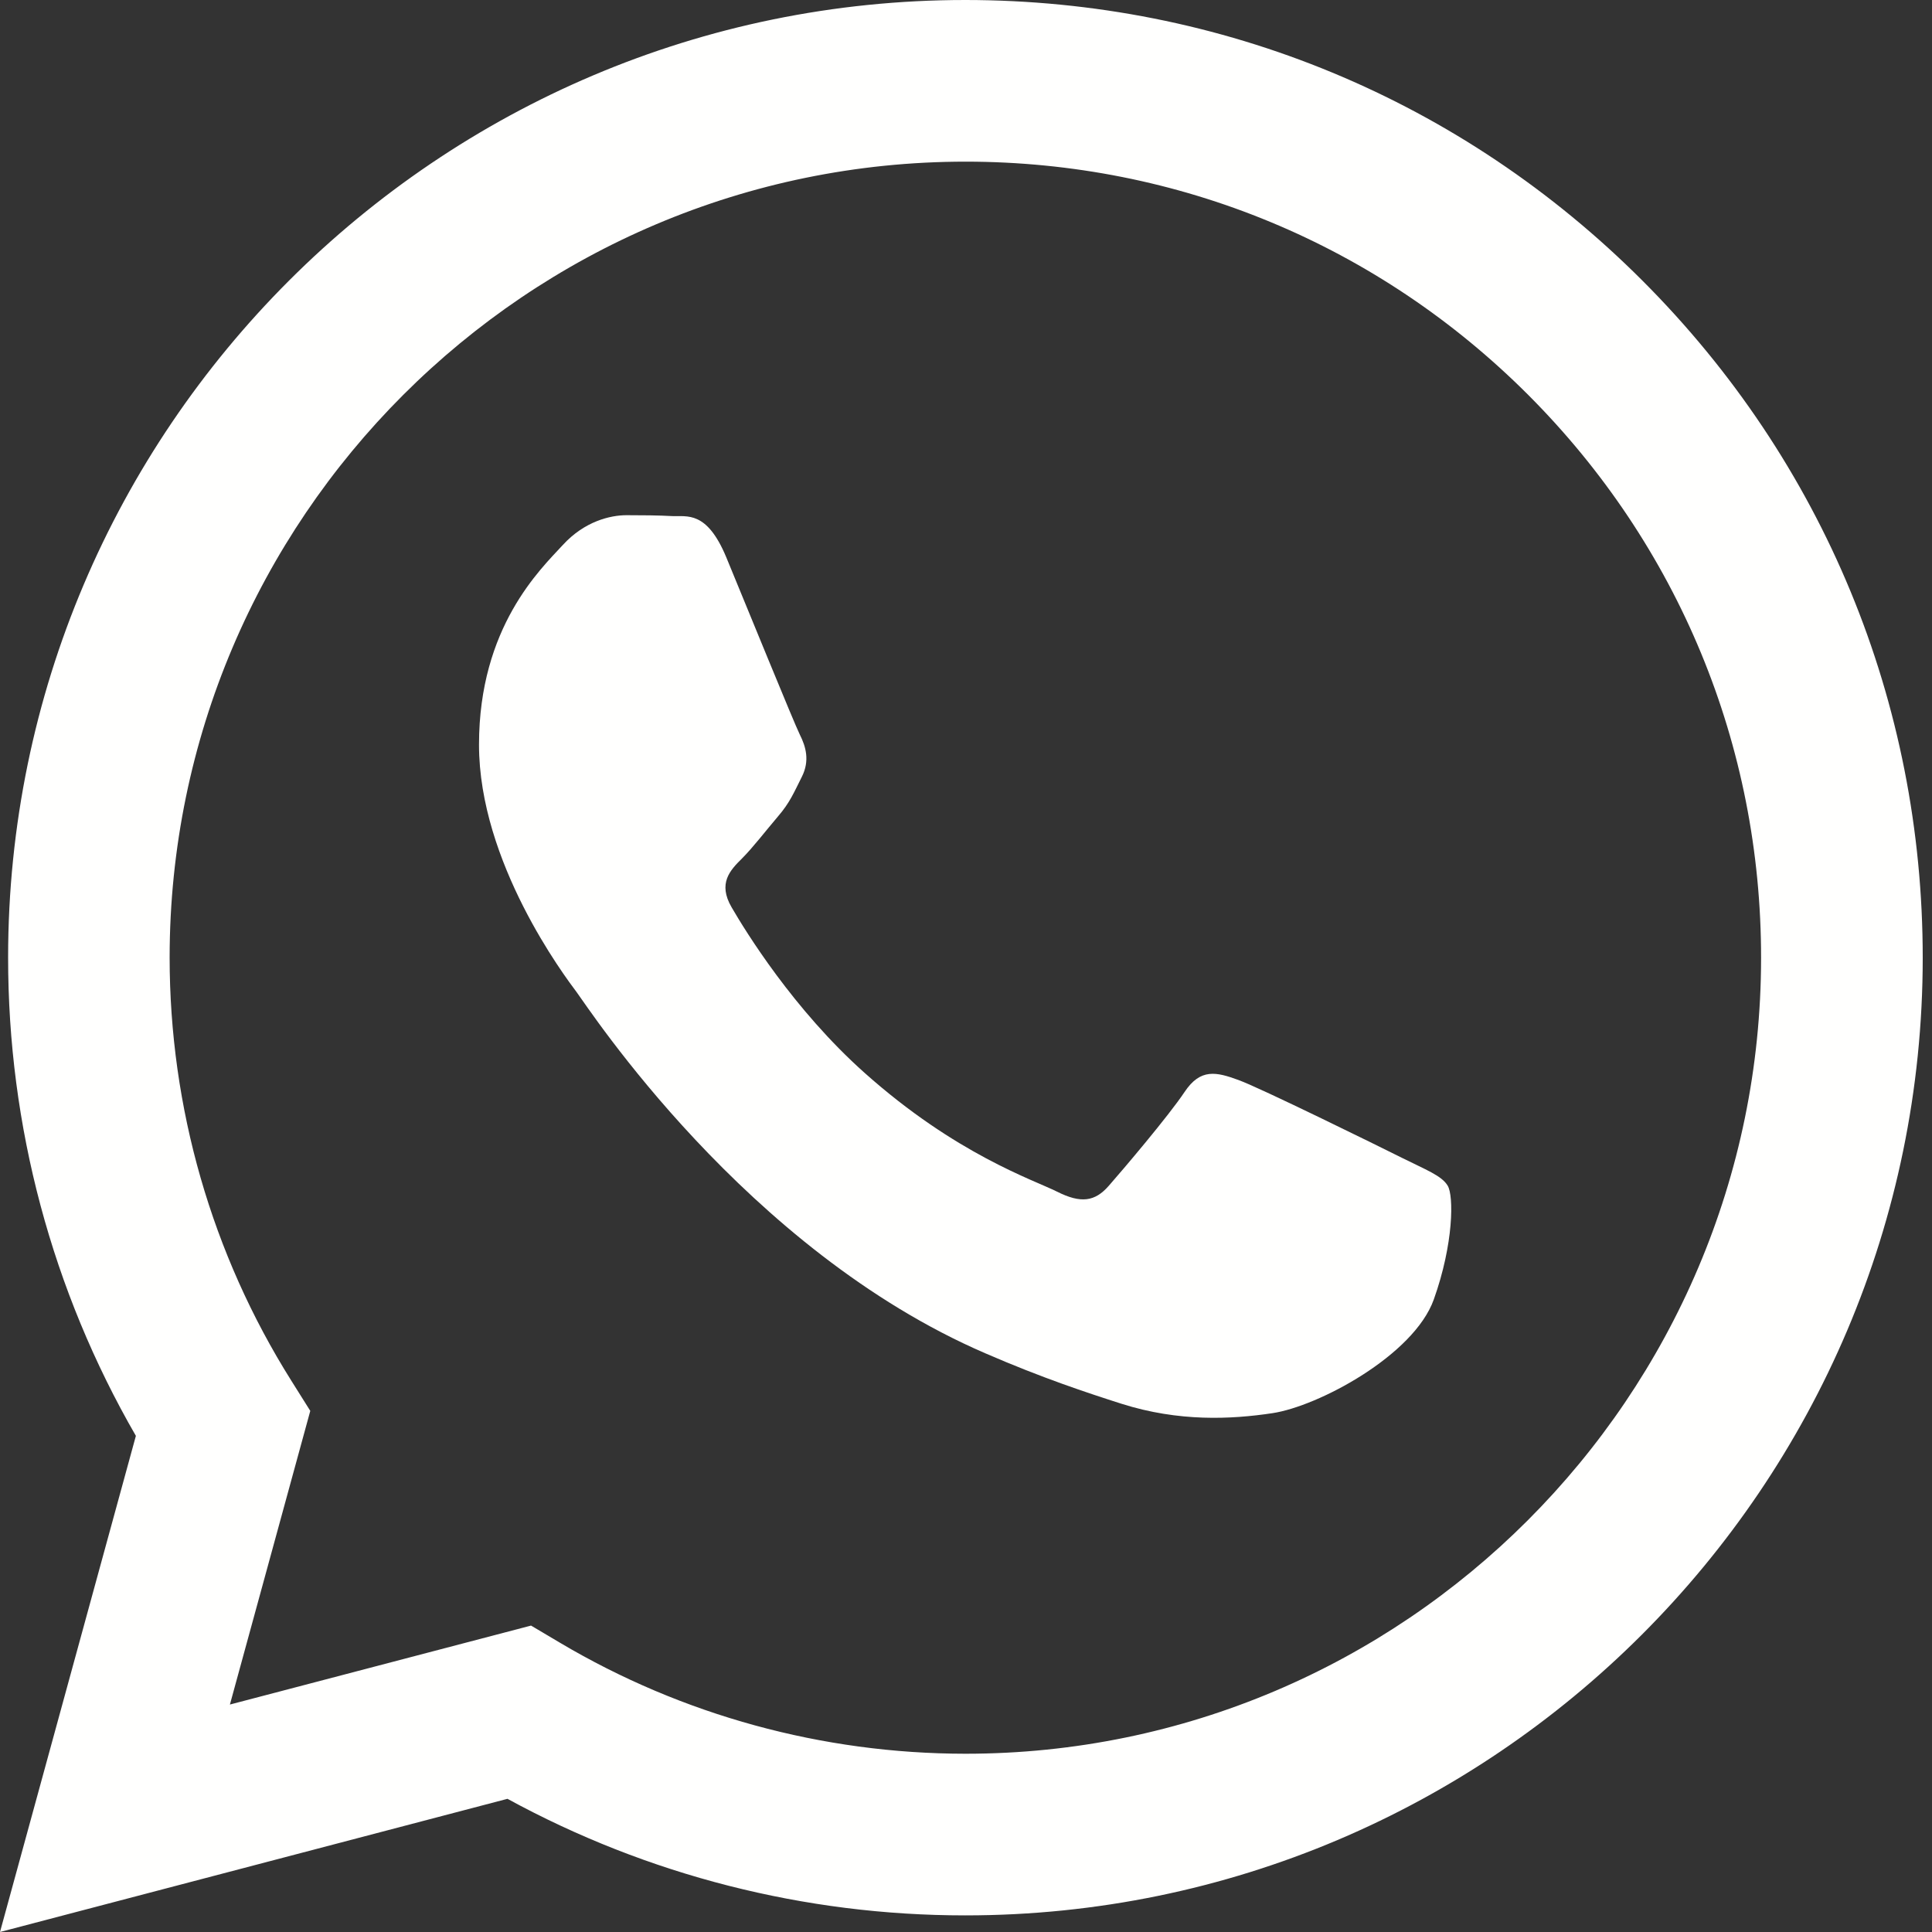
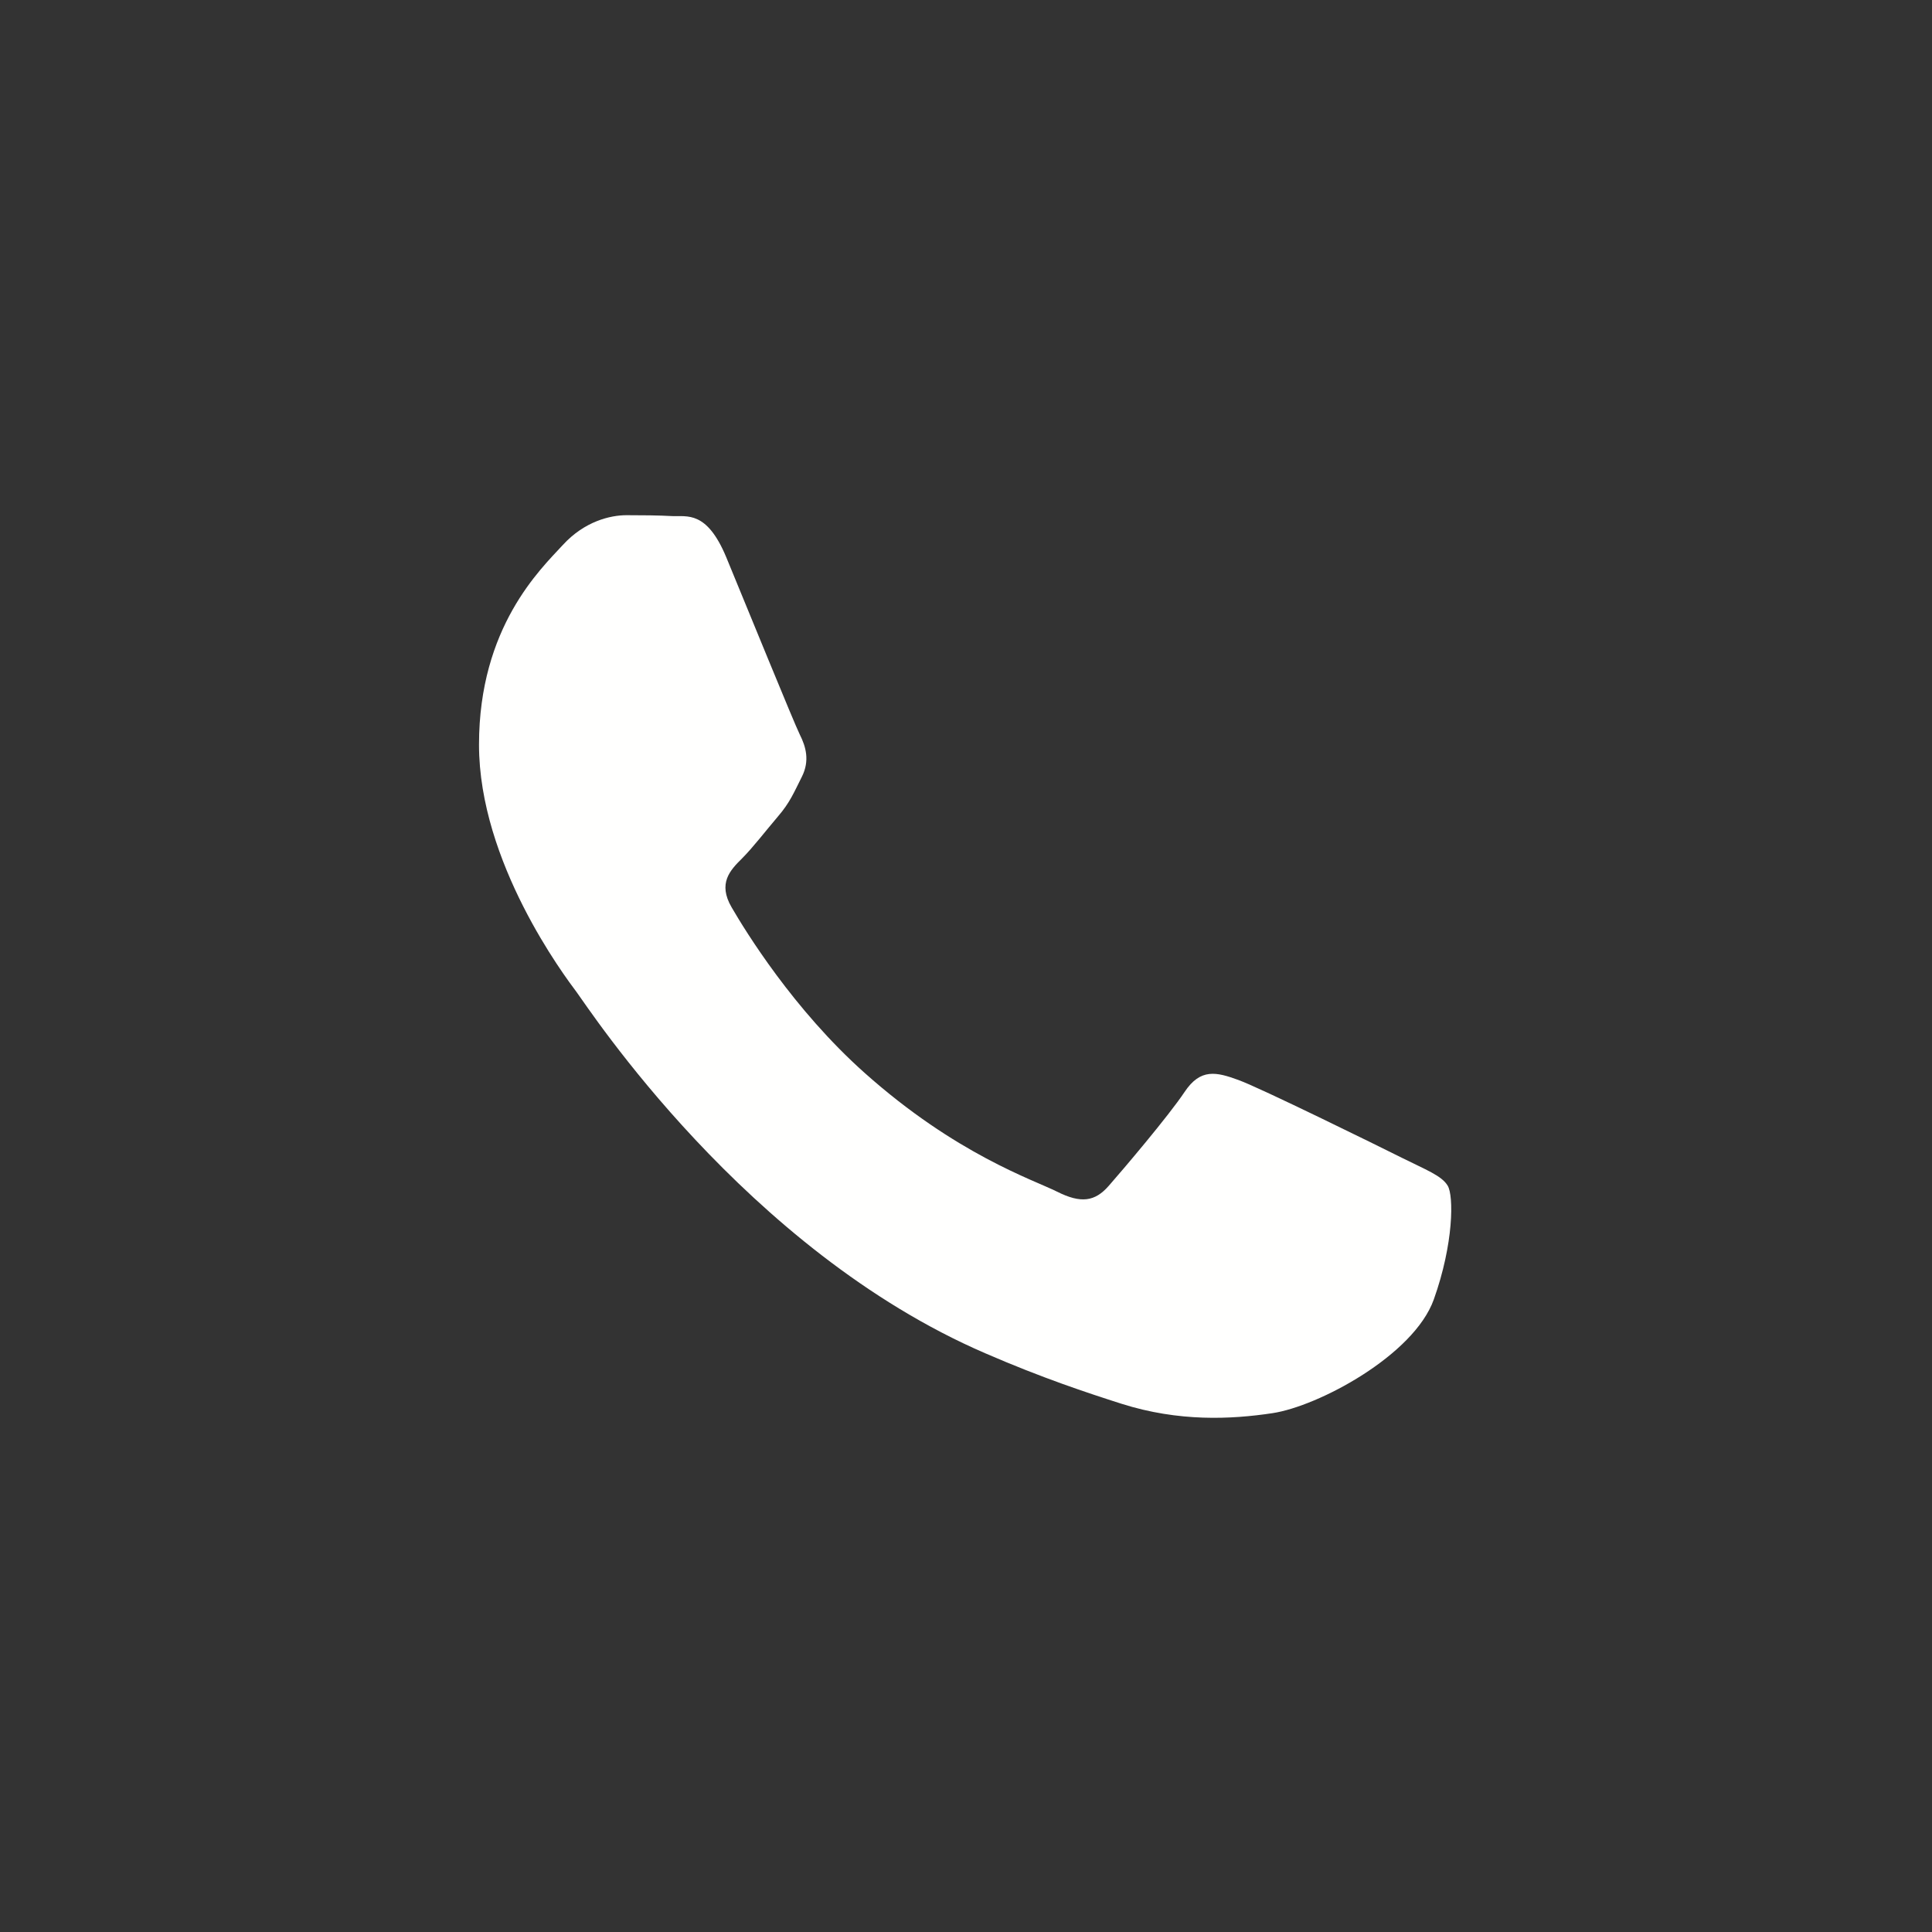
<svg xmlns="http://www.w3.org/2000/svg" width="15" height="15" viewBox="0 0 15 15" fill="none">
  <rect x="0" y="0" width="15" height="15" fill="#333333" stroke="none" />
-   <path d="M12.753 2.18C11.35 0.775 9.484 0.001 7.495 0C3.399 0 0.064 3.334 0.063 7.432C0.062 8.742 0.404 10.021 1.055 11.148L0 15L3.94 13.966C5.026 14.559 6.248 14.871 7.492 14.871H7.495C11.592 14.871 14.926 11.537 14.928 7.439C14.929 5.452 14.157 3.585 12.753 2.18ZM7.496 13.616H7.493C6.385 13.615 5.297 13.317 4.349 12.755L4.123 12.621L1.785 13.234L2.409 10.954L2.262 10.72C1.644 9.737 1.317 8.6 1.317 7.433C1.319 4.026 4.09 1.255 7.498 1.255C9.148 1.256 10.699 1.899 11.866 3.067C13.032 4.235 13.674 5.787 13.673 7.438C13.672 10.844 10.901 13.616 7.496 13.616Z" fill="#FFFFFE" />
  <path d="M10.884 8.989C10.698 8.896 9.786 8.447 9.615 8.385C9.445 8.323 9.321 8.292 9.197 8.478C9.073 8.664 8.718 9.082 8.609 9.206C8.501 9.33 8.392 9.345 8.207 9.252C8.021 9.159 7.423 8.963 6.713 8.33C6.161 7.838 5.788 7.23 5.68 7.044C5.572 6.858 5.668 6.757 5.761 6.665C5.845 6.581 5.947 6.448 6.04 6.339C6.133 6.231 6.164 6.153 6.226 6.03C6.288 5.906 6.257 5.797 6.21 5.704C6.164 5.611 5.792 4.697 5.638 4.325C5.487 3.963 5.334 4.012 5.22 4.007C5.112 4.001 4.988 4 4.864 4C4.74 4 4.539 4.046 4.369 4.232C4.198 4.418 3.719 4.868 3.719 5.782C3.719 6.696 4.384 7.579 4.477 7.703C4.57 7.827 5.787 9.703 7.65 10.507C8.093 10.699 8.439 10.813 8.708 10.899C9.153 11.04 9.558 11.02 9.878 10.972C10.235 10.919 10.977 10.523 11.132 10.089C11.287 9.655 11.287 9.283 11.24 9.206C11.194 9.128 11.07 9.082 10.884 8.989Z" fill="#FFFFFE" />
</svg>